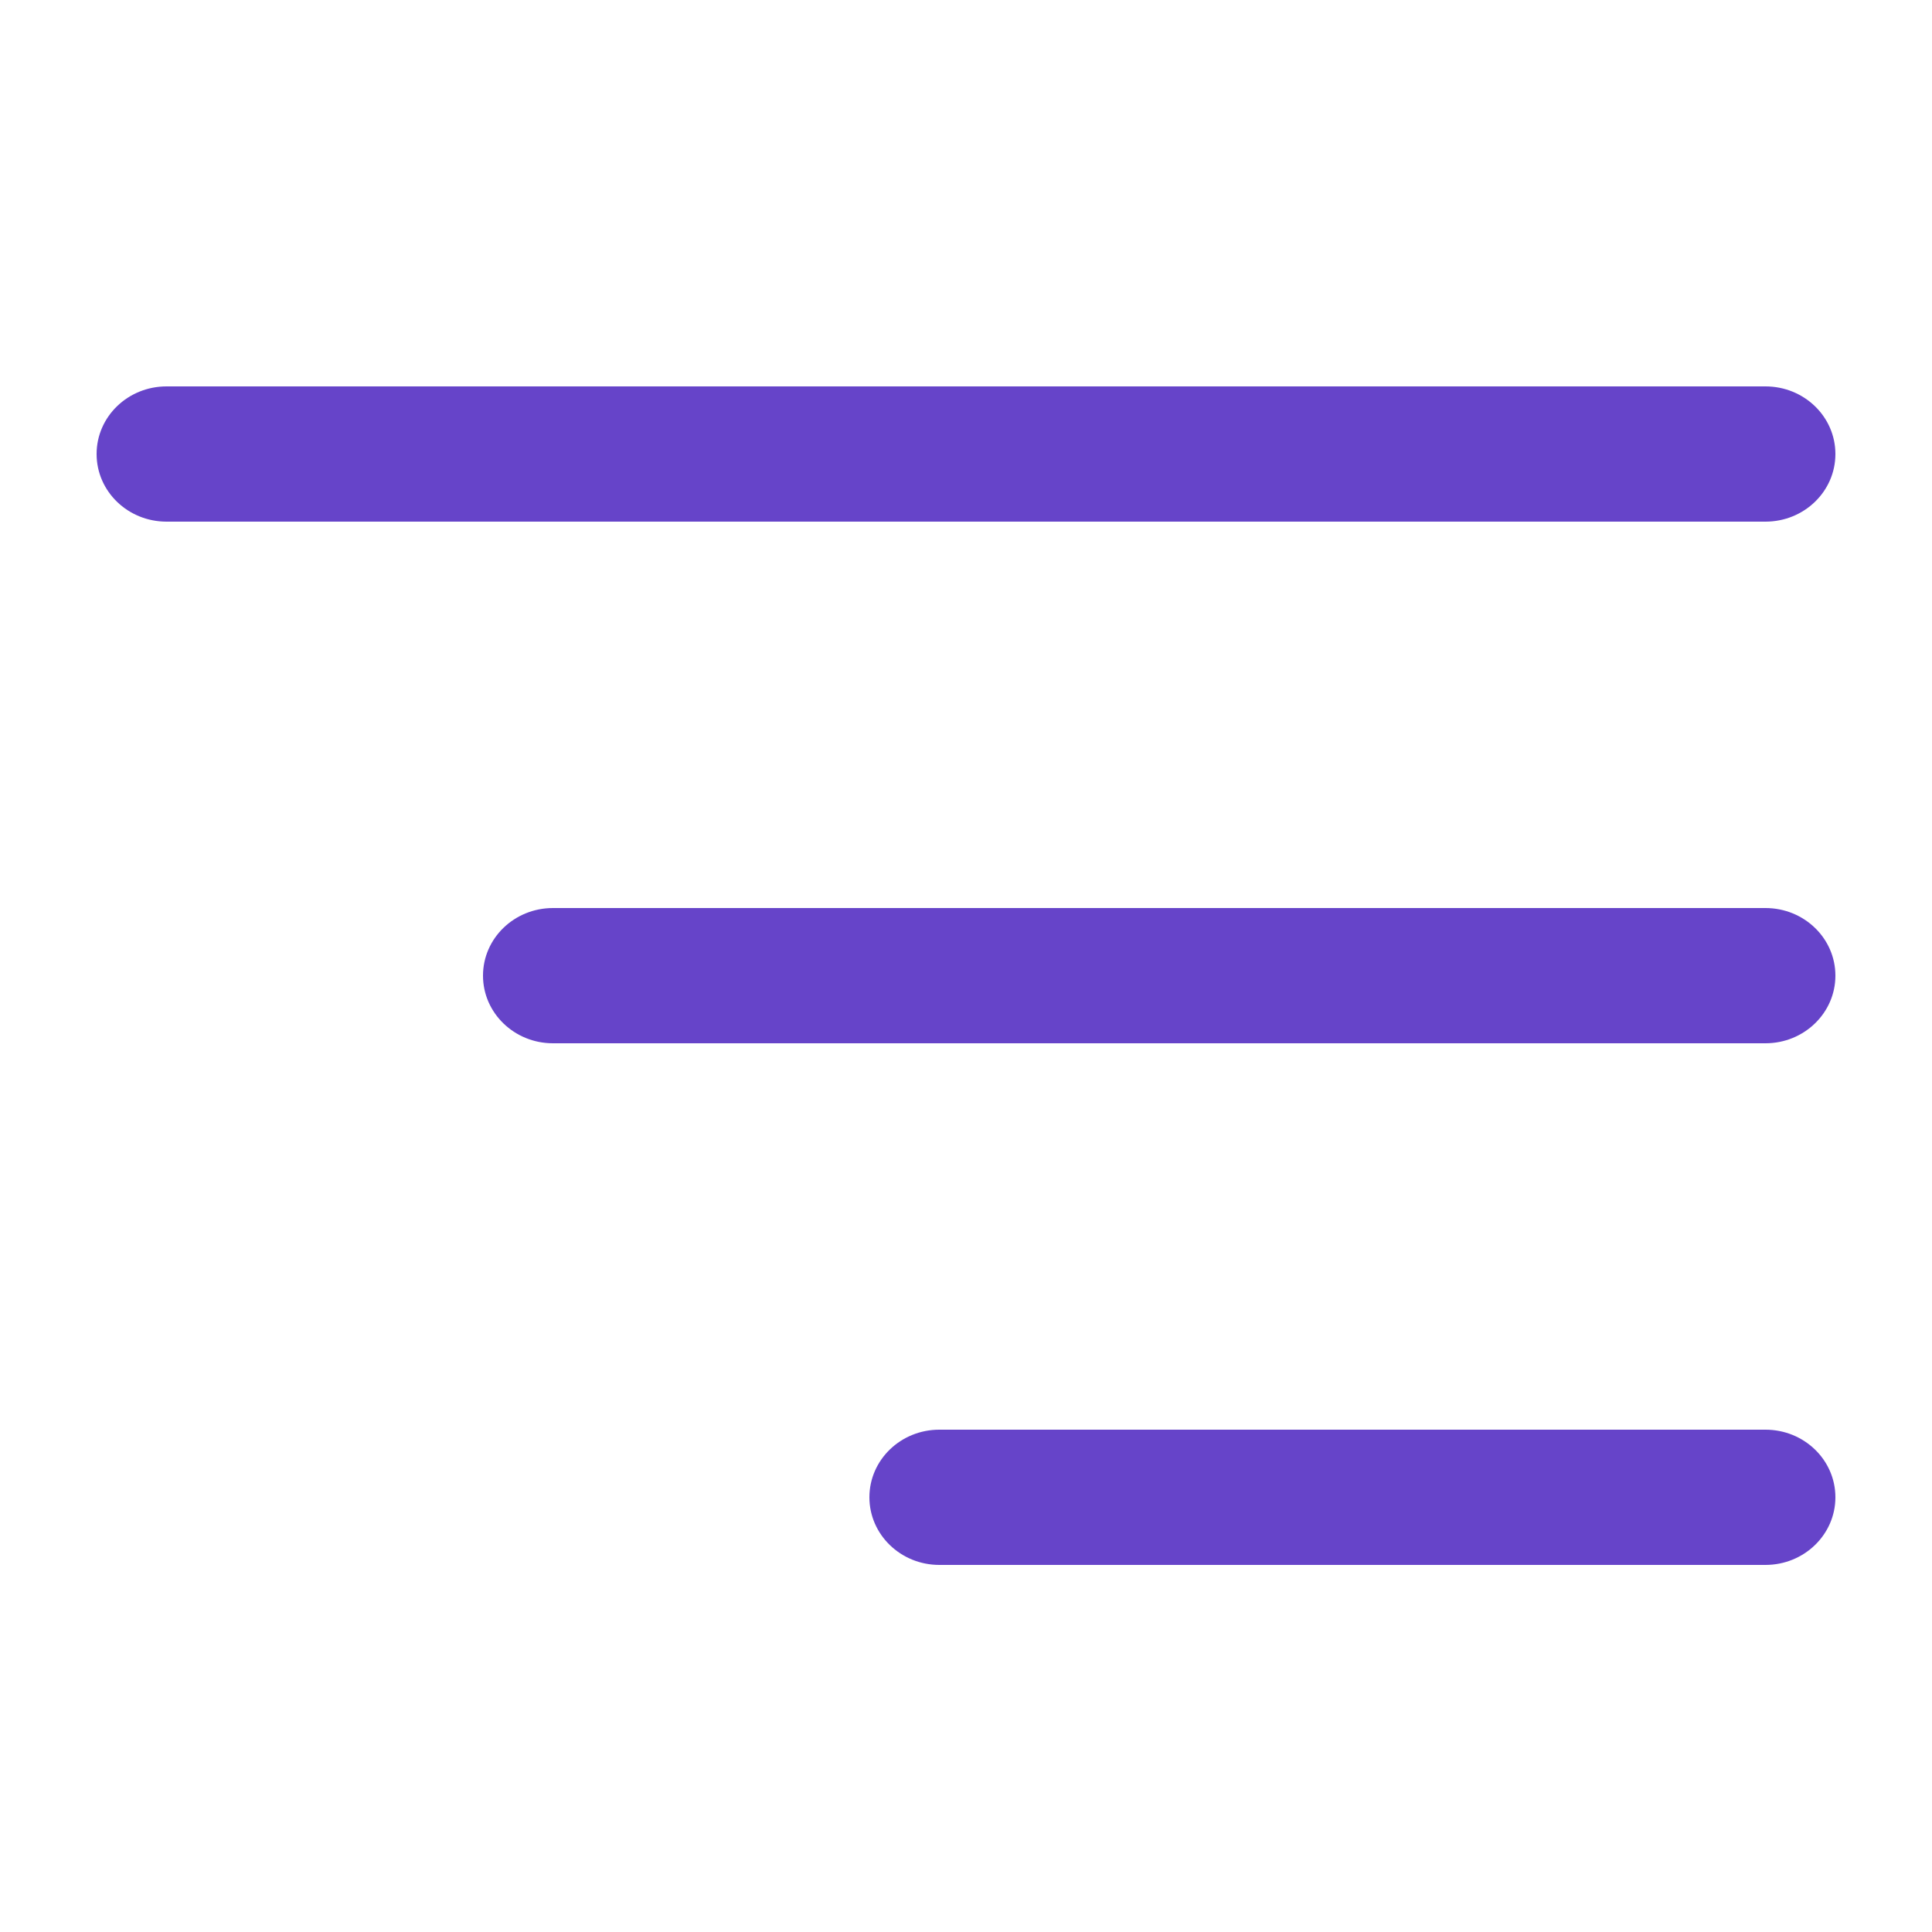
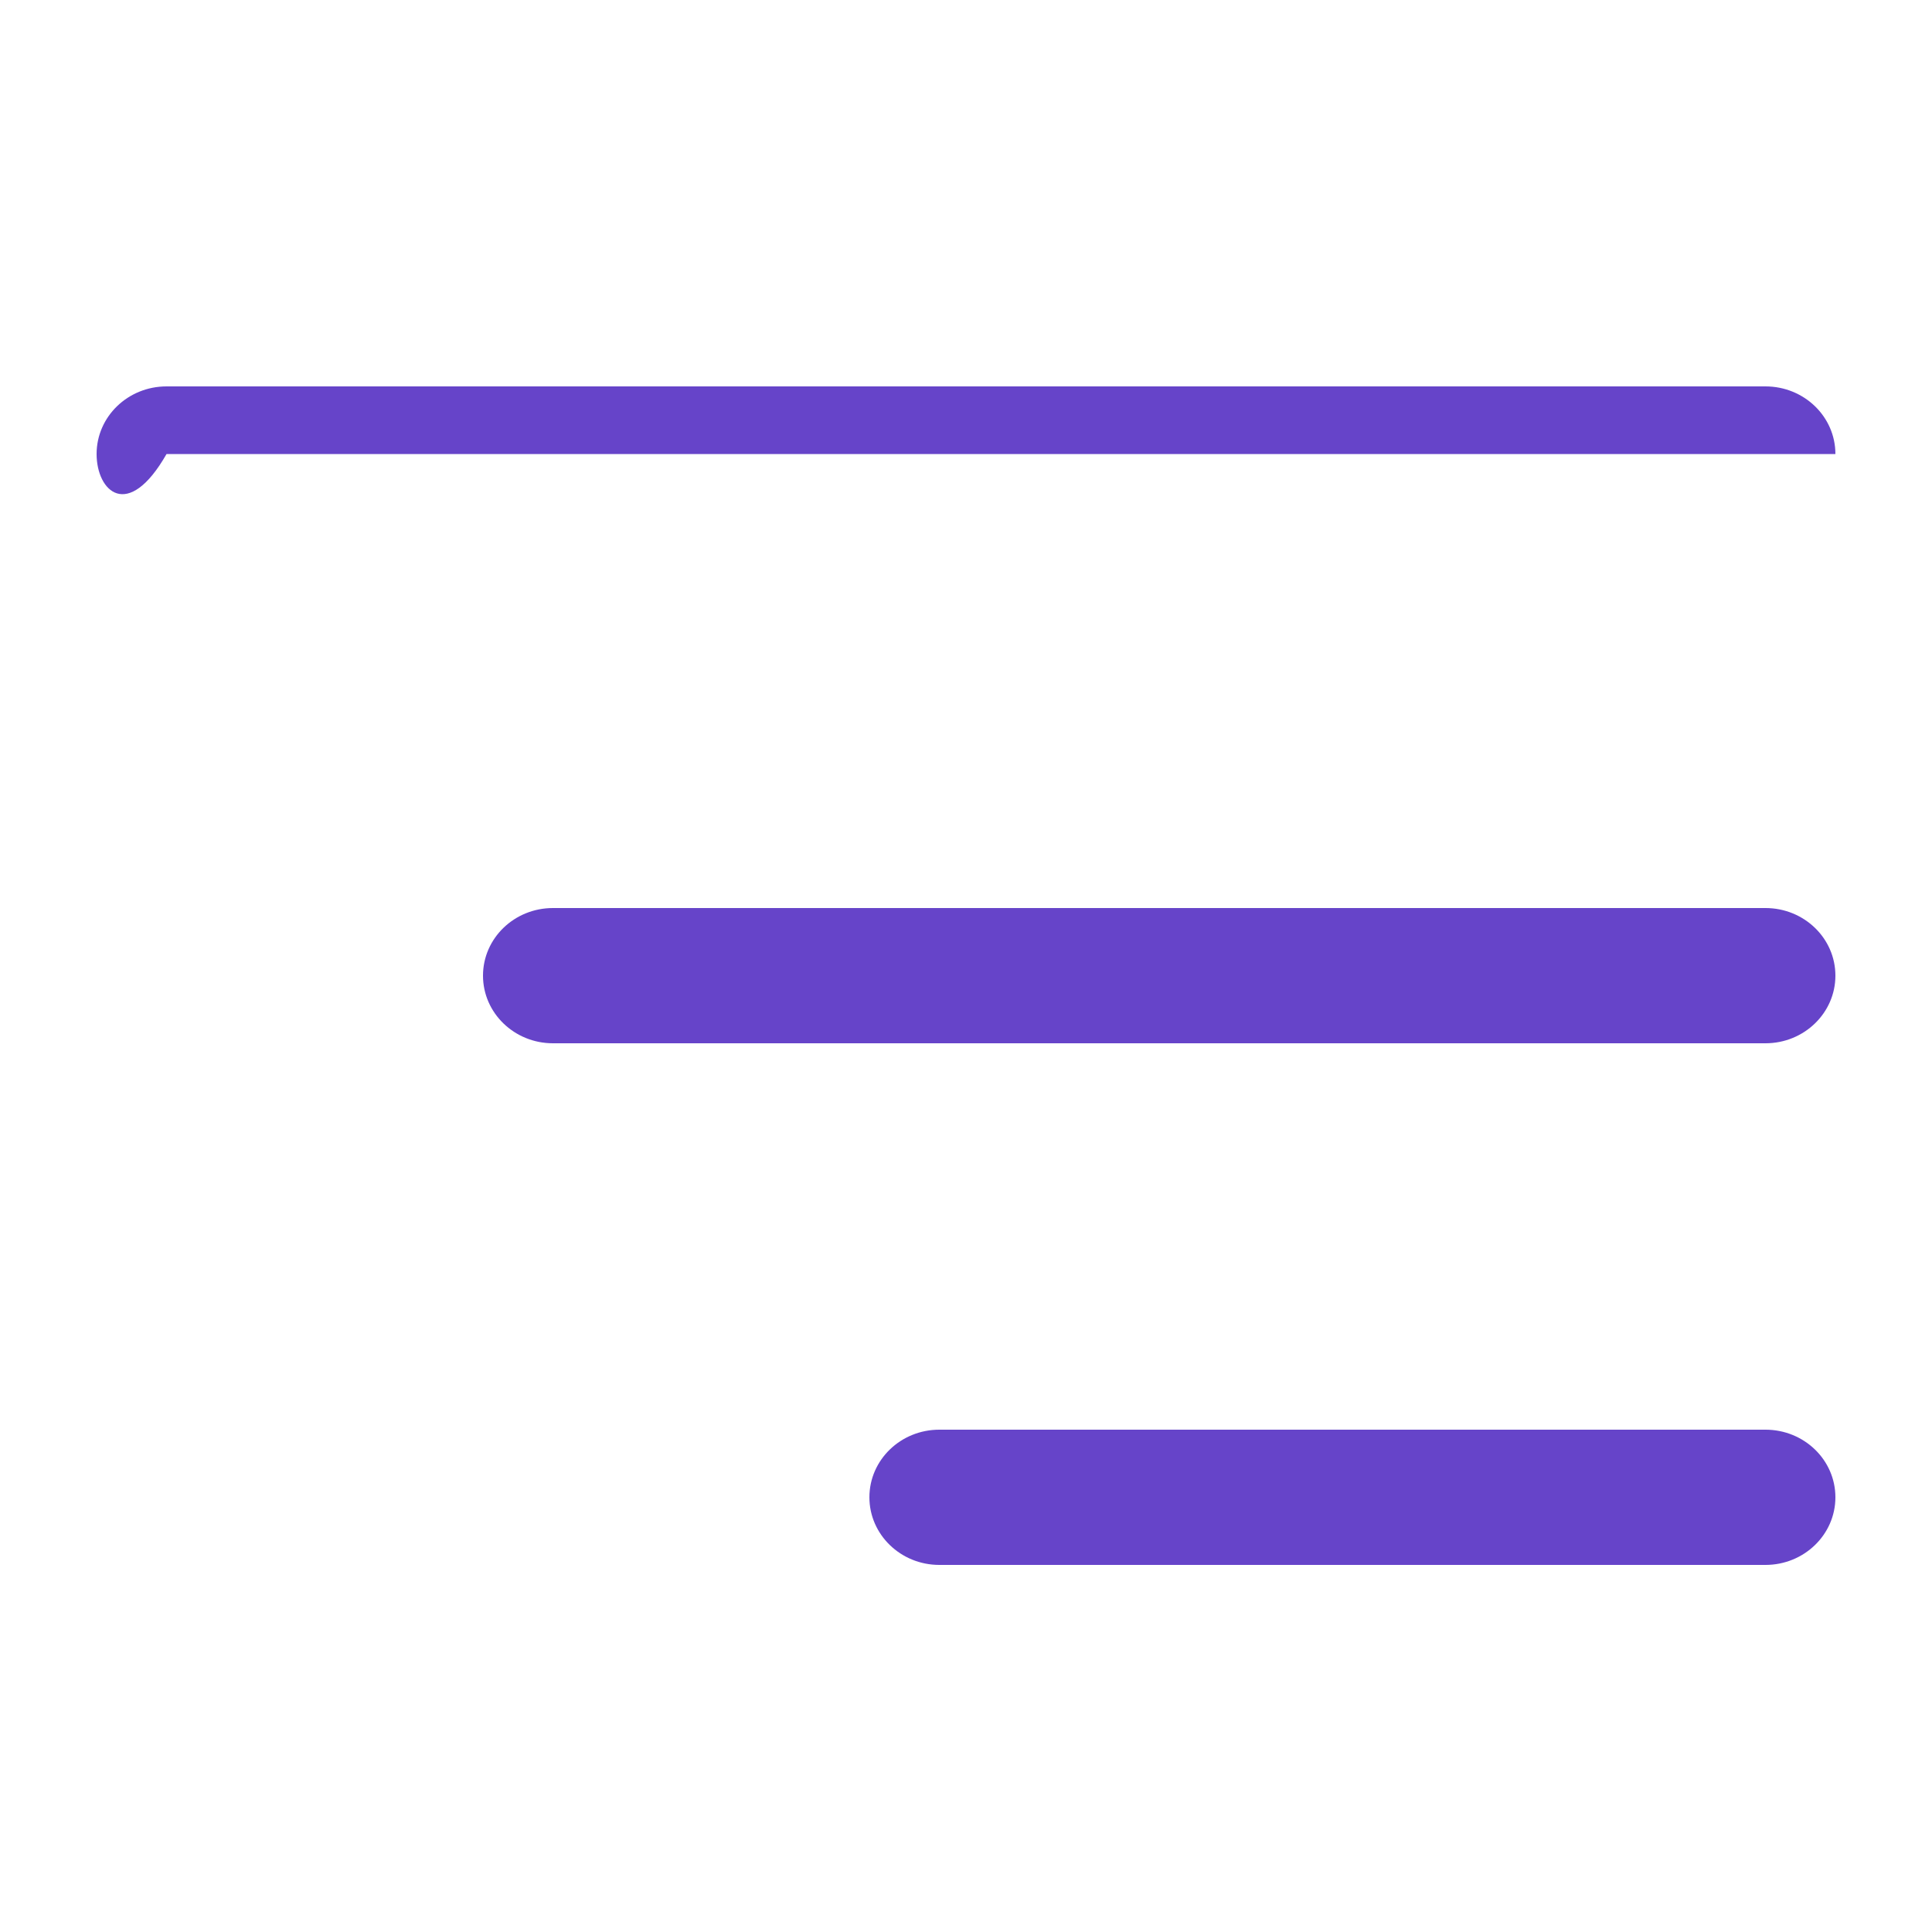
<svg xmlns="http://www.w3.org/2000/svg" width="20" height="20" viewBox="0 0 20 20" fill="none">
-   <path fill-rule="evenodd" clip-rule="evenodd" d="M1 4.7C1 4.313 1.324 4 1.724 4H18.276C18.676 4 19 4.313 19 4.7C19 5.087 18.676 5.4 18.276 5.4H1.724C1.324 5.4 1 5.087 1 4.7ZM5 10.1C5 9.713 5.324 9.4 5.724 9.4H18.276C18.676 9.4 19 9.713 19 10.1C19 10.486 18.676 10.8 18.276 10.8H5.724C5.324 10.8 5 10.486 5 10.1ZM9.724 14.8C9.324 14.8 9 15.113 9 15.5C9 15.886 9.324 16.2 9.724 16.2H18.276C18.676 16.2 19 15.886 19 15.5C19 15.113 18.676 14.8 18.276 14.8H9.724Z" fill="#6644C9" />
+   <path fill-rule="evenodd" clip-rule="evenodd" d="M1 4.7C1 4.313 1.324 4 1.724 4H18.276C18.676 4 19 4.313 19 4.7H1.724C1.324 5.4 1 5.087 1 4.7ZM5 10.1C5 9.713 5.324 9.4 5.724 9.4H18.276C18.676 9.4 19 9.713 19 10.1C19 10.486 18.676 10.8 18.276 10.8H5.724C5.324 10.8 5 10.486 5 10.1ZM9.724 14.8C9.324 14.8 9 15.113 9 15.5C9 15.886 9.324 16.2 9.724 16.2H18.276C18.676 16.2 19 15.886 19 15.5C19 15.113 18.676 14.8 18.276 14.8H9.724Z" fill="#6644C9" />
</svg>